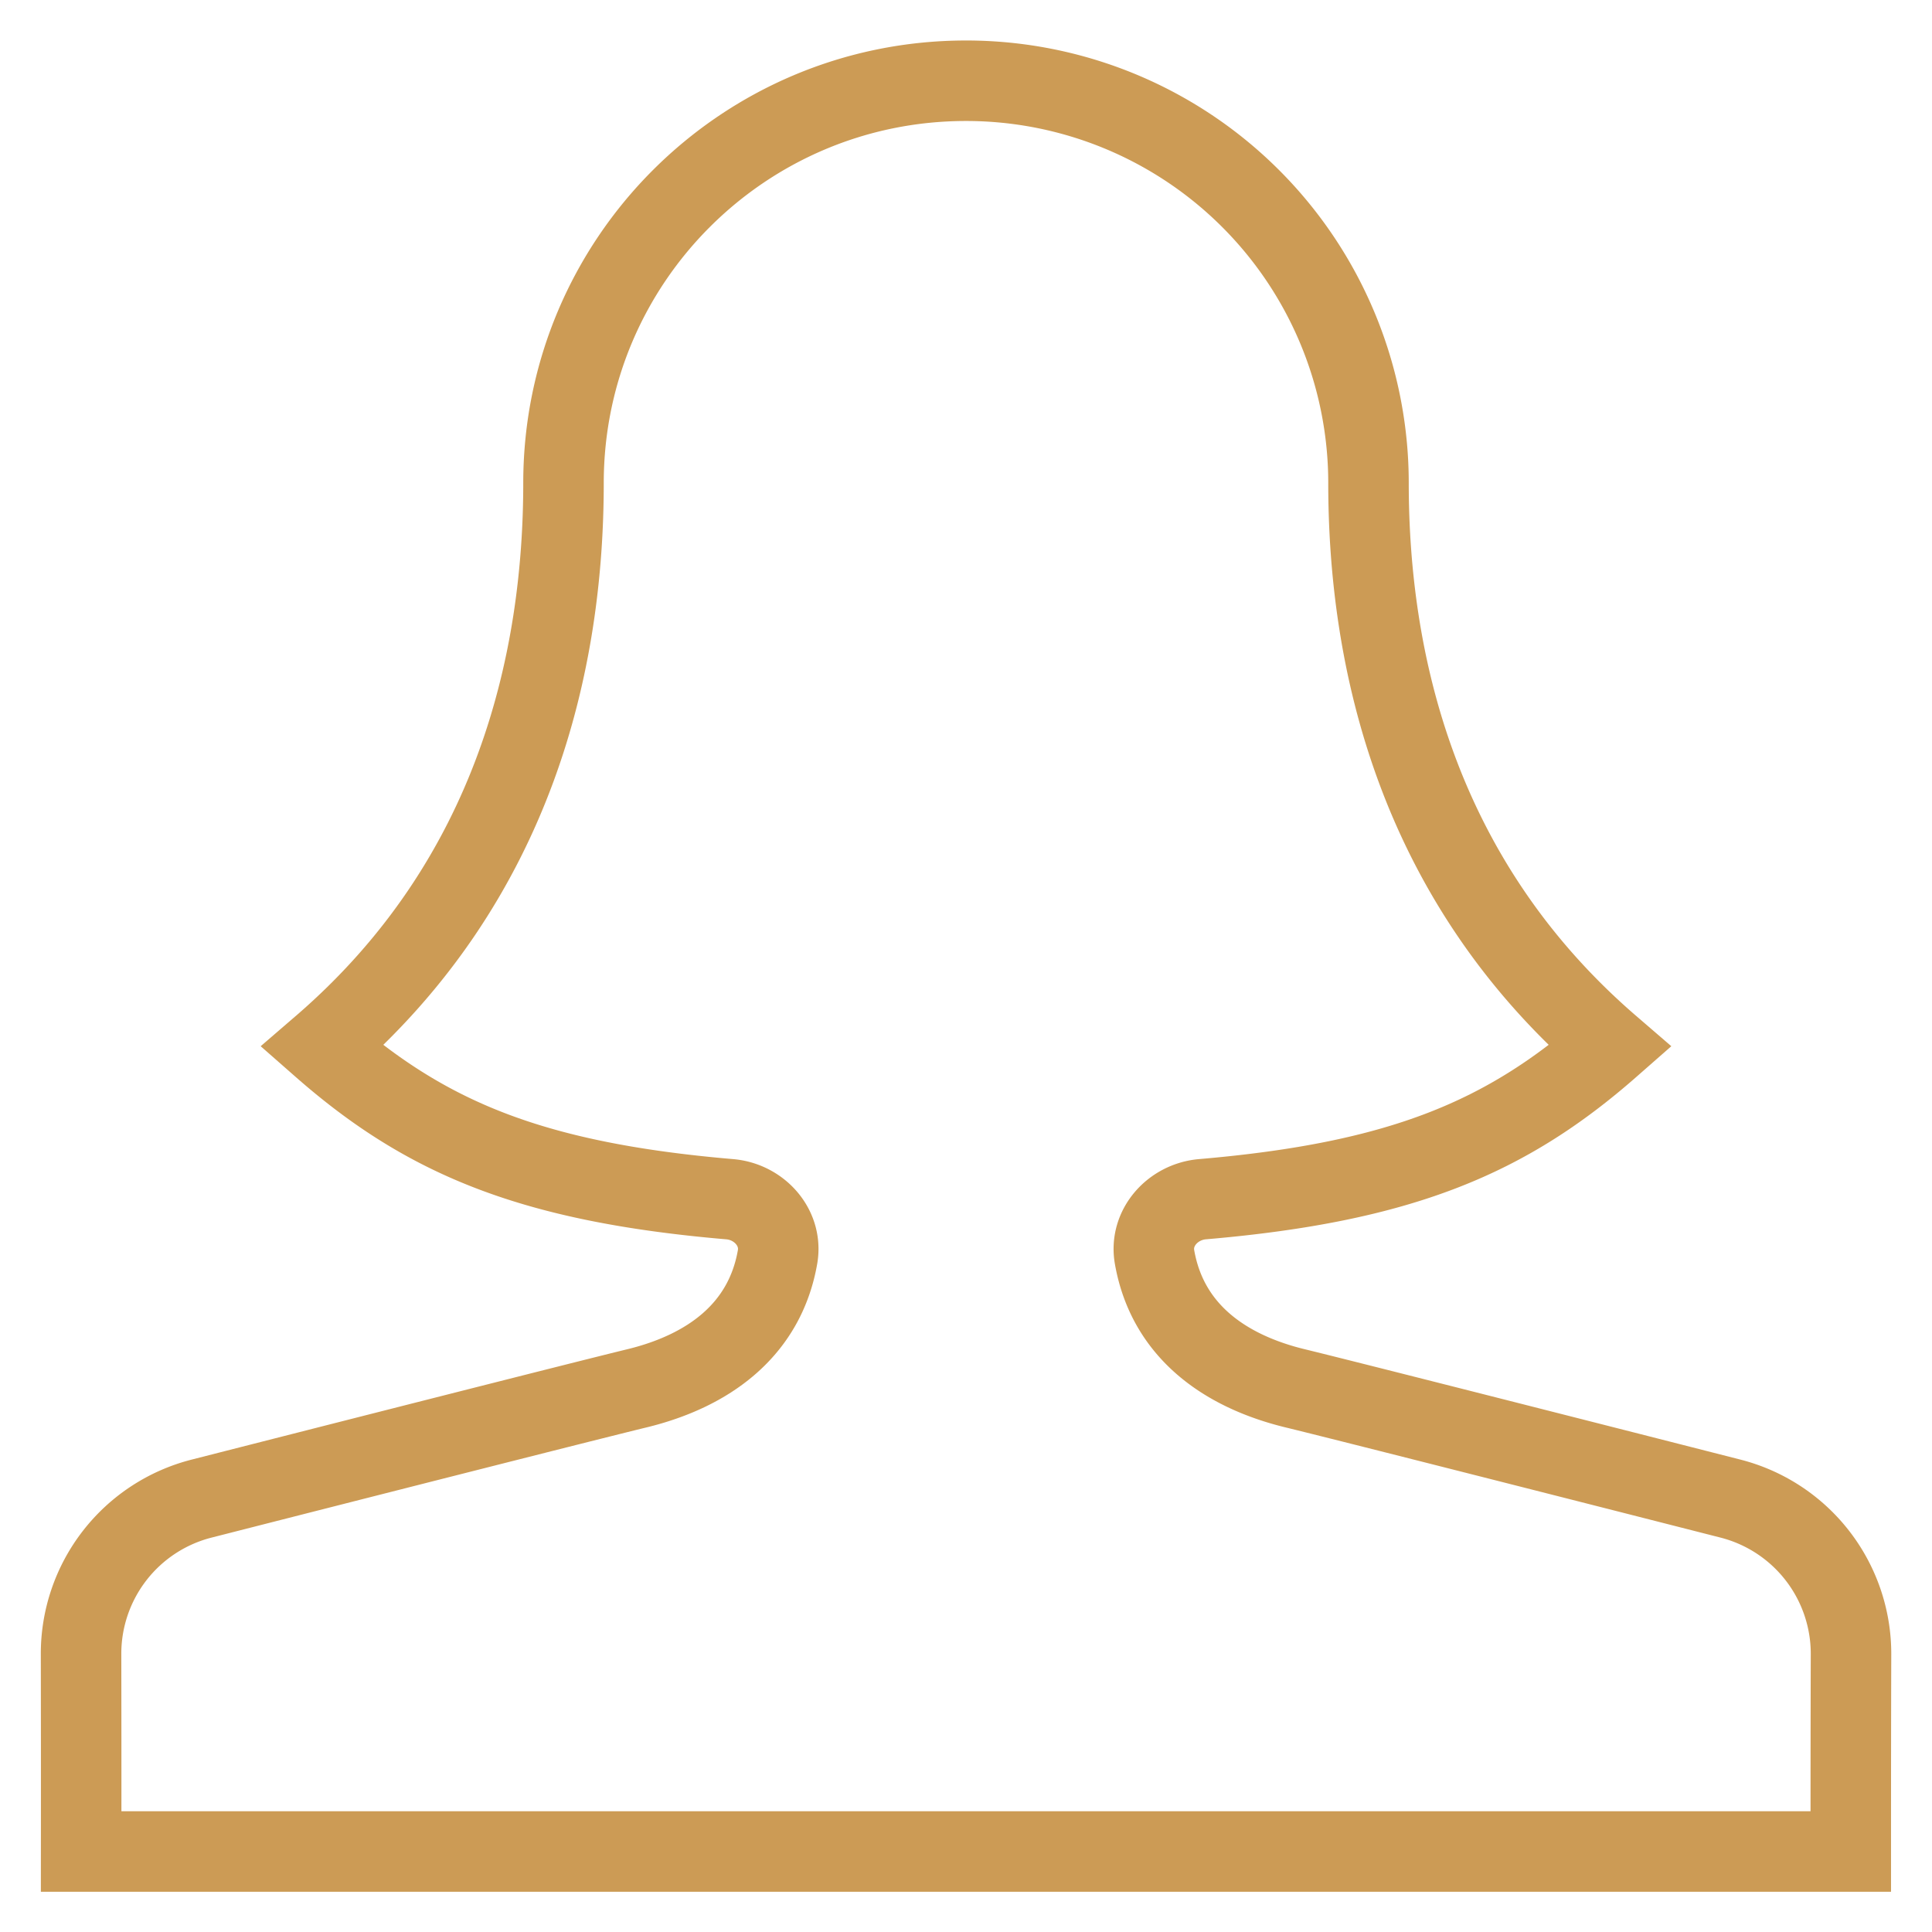
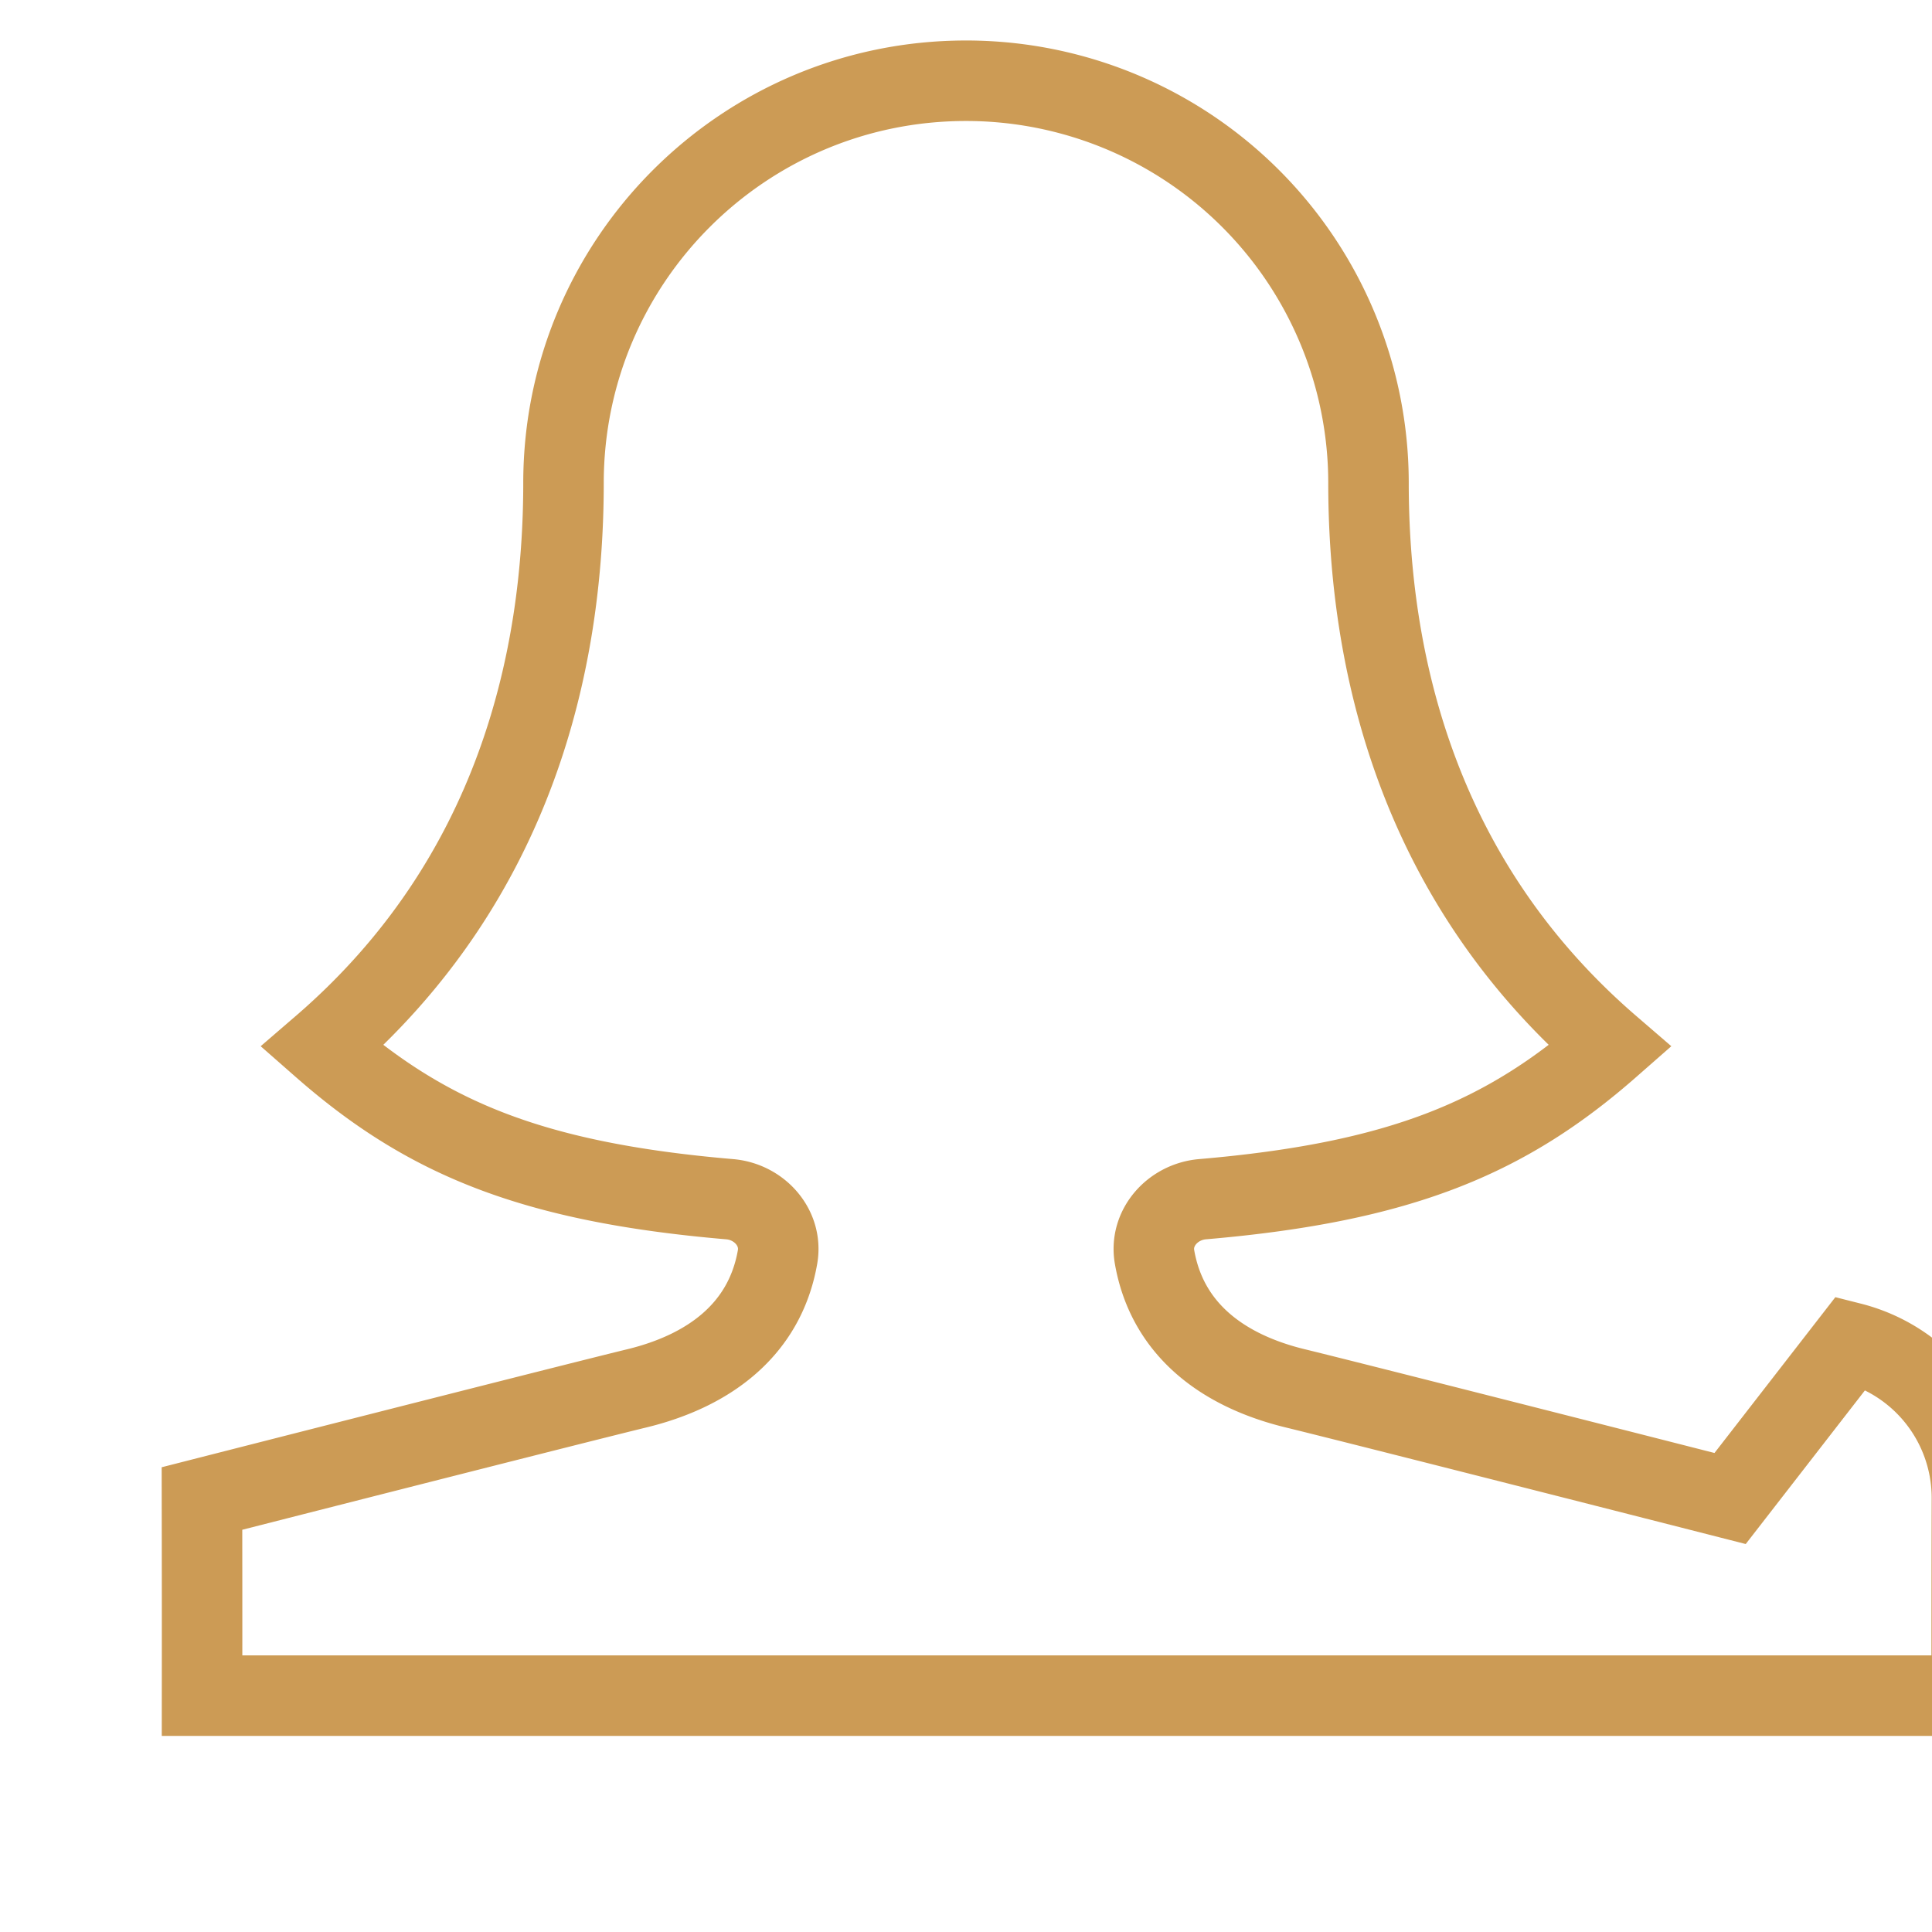
<svg xmlns="http://www.w3.org/2000/svg" id="nc_icon" xml:space="preserve" viewBox="0 0 24 24">
-   <path fill="none" stroke="#cc9b55" stroke-linecap="square" stroke-miterlimit="10" d="M21.492 18.615c-1.842-.47-4.791-1.22-5.4-1.368-.887-.215-1.591-.721-1.75-1.633-.063-.363.227-.685.595-.717 2.48-.212 3.784-.774 5.063-1.897-2.417-2.083-3-4.821-3-7a4.998 4.998 0 0 0-5-4.997C9.239 1.003 7 3.239 7 6c0 2.179-.583 4.917-3 7 1.279 1.123 2.583 1.685 5.064 1.897.368.031.658.353.595.717-.159.912-.863 1.418-1.75 1.633-.61.148-3.558.898-5.4 1.368a1.988 1.988 0 0 0-1.502 1.936c.001.632.002 1.451.001 2.449h21.983c0-.998.001-1.817.003-2.449a1.99 1.99 0 0 0-1.502-1.936z" class="nc-icon-wrapper" />
+   <path fill="none" stroke="#cc9b55" stroke-linecap="square" stroke-miterlimit="10" d="M21.492 18.615c-1.842-.47-4.791-1.22-5.4-1.368-.887-.215-1.591-.721-1.75-1.633-.063-.363.227-.685.595-.717 2.48-.212 3.784-.774 5.063-1.897-2.417-2.083-3-4.821-3-7a4.998 4.998 0 0 0-5-4.997C9.239 1.003 7 3.239 7 6c0 2.179-.583 4.917-3 7 1.279 1.123 2.583 1.685 5.064 1.897.368.031.658.353.595.717-.159.912-.863 1.418-1.75 1.633-.61.148-3.558.898-5.4 1.368c.001.632.002 1.451.001 2.449h21.983c0-.998.001-1.817.003-2.449a1.99 1.99 0 0 0-1.502-1.936z" class="nc-icon-wrapper" />
</svg>